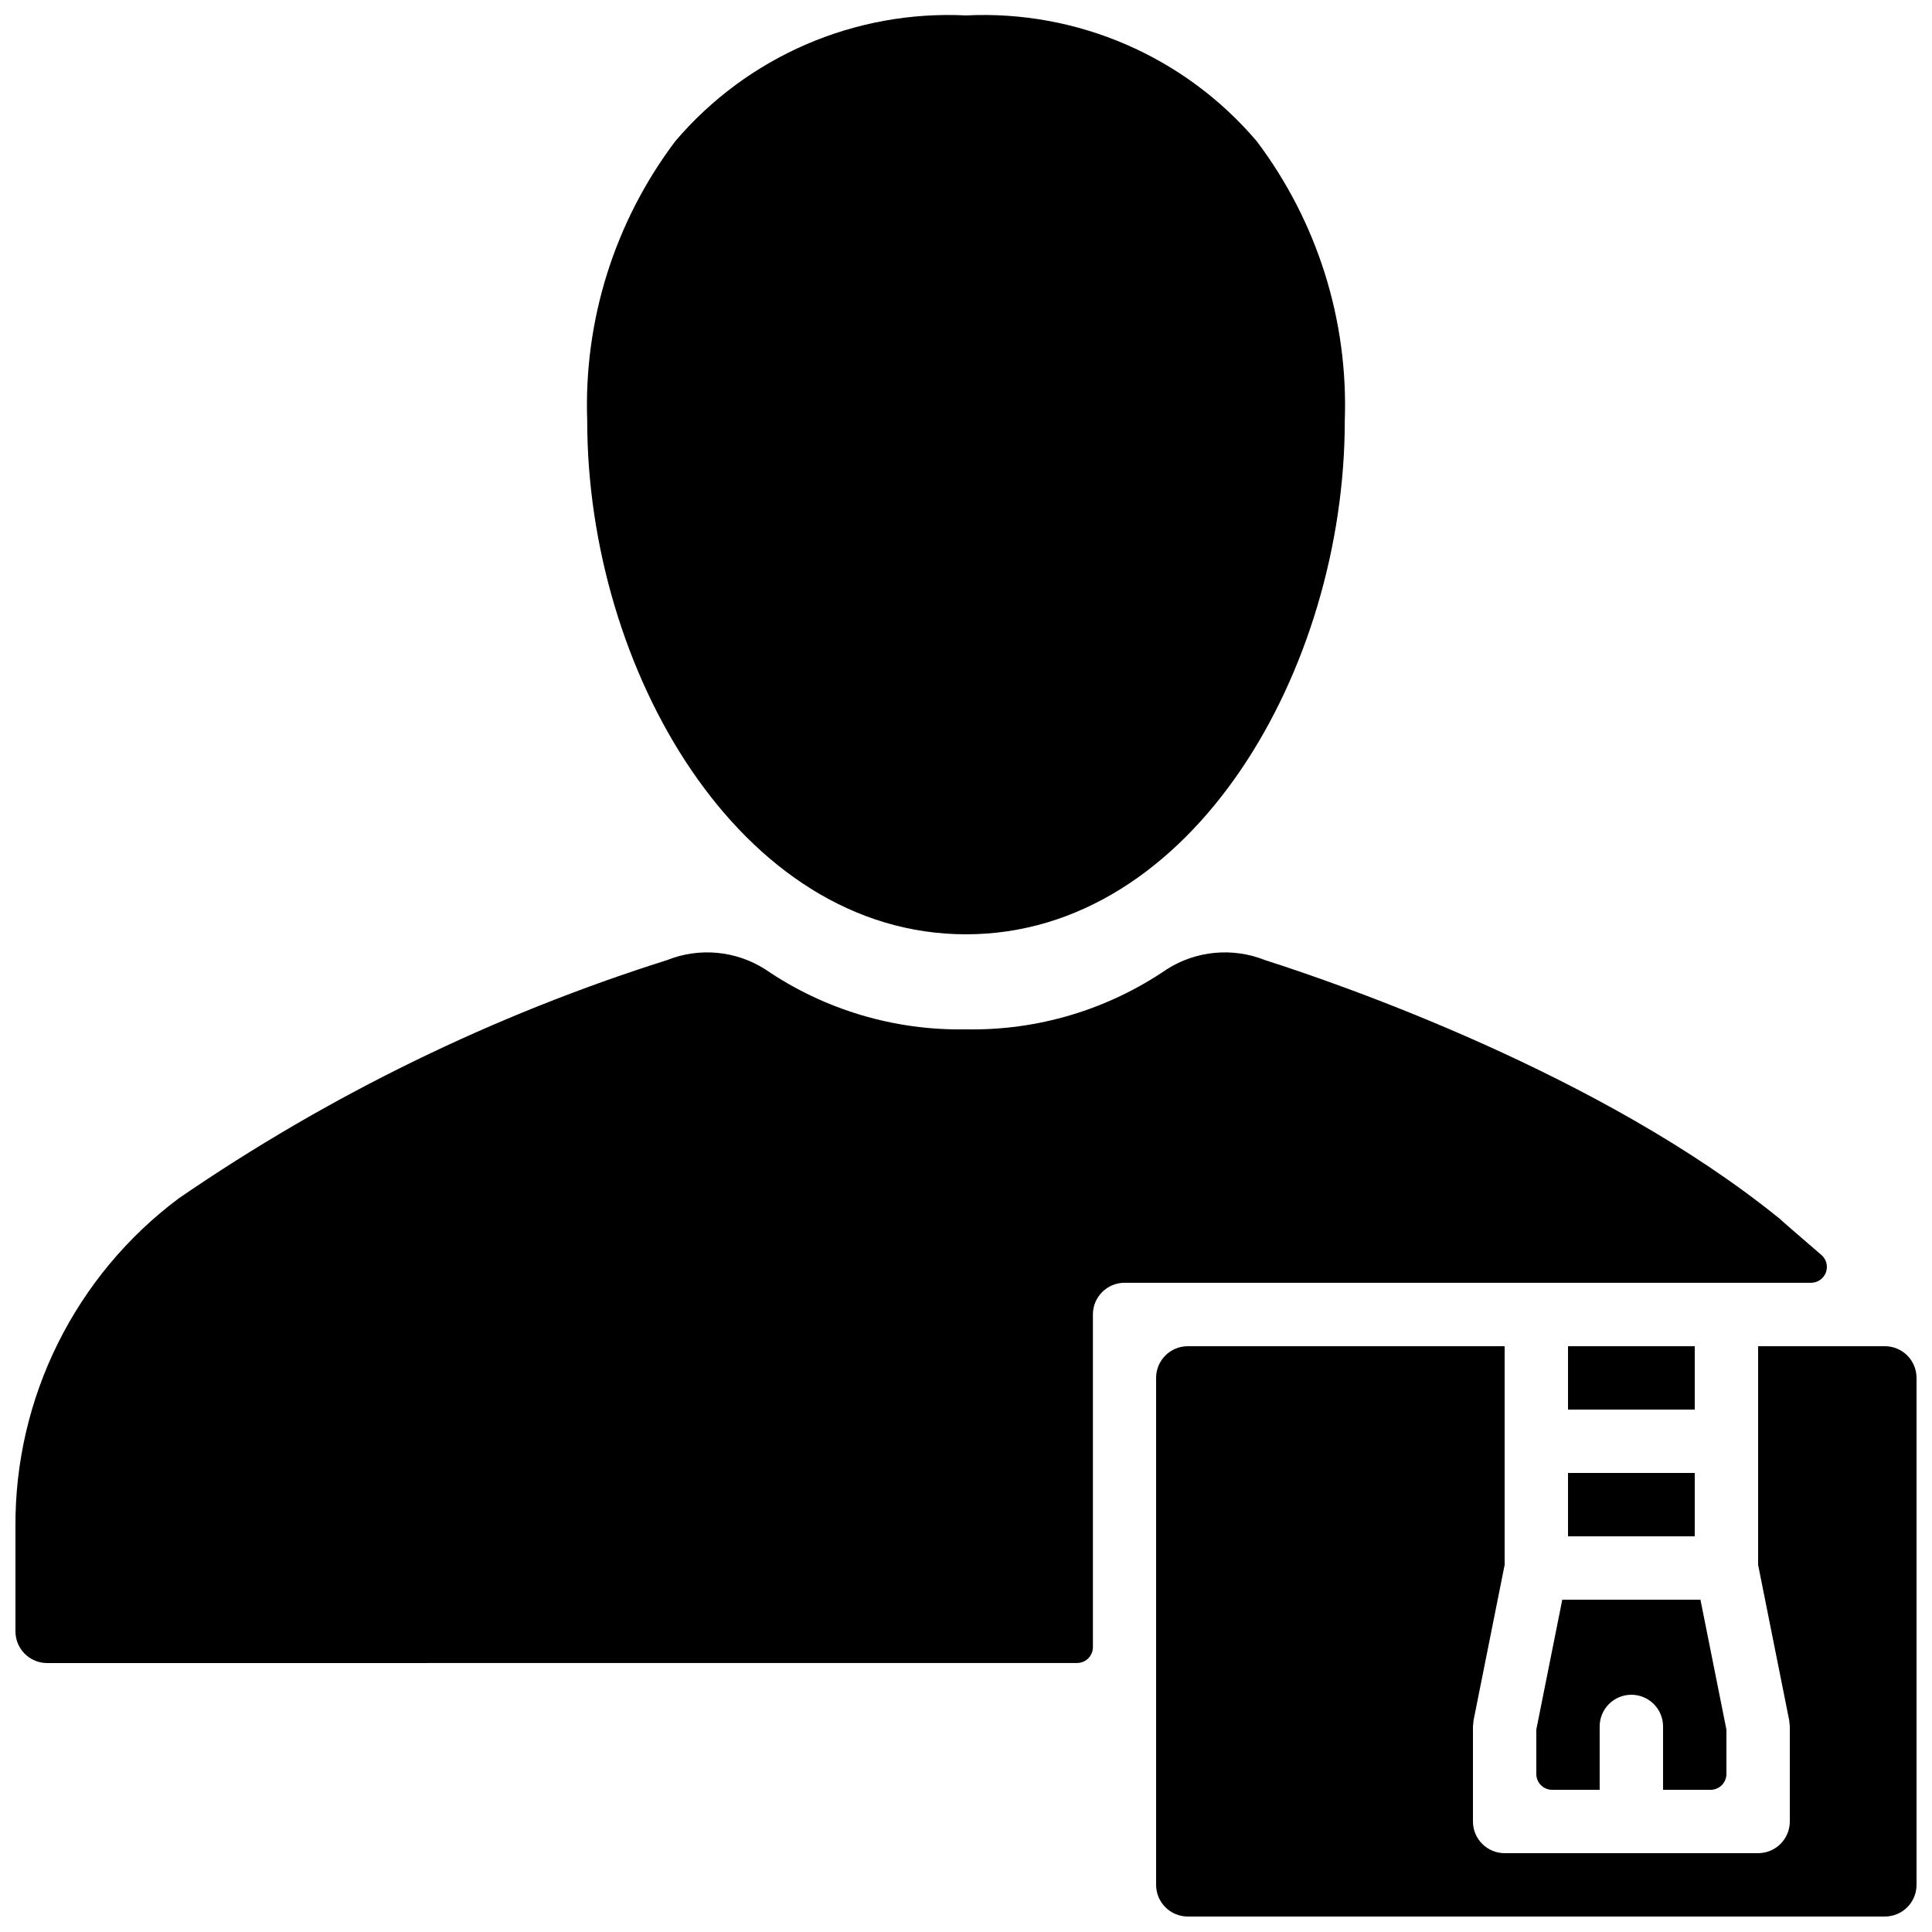
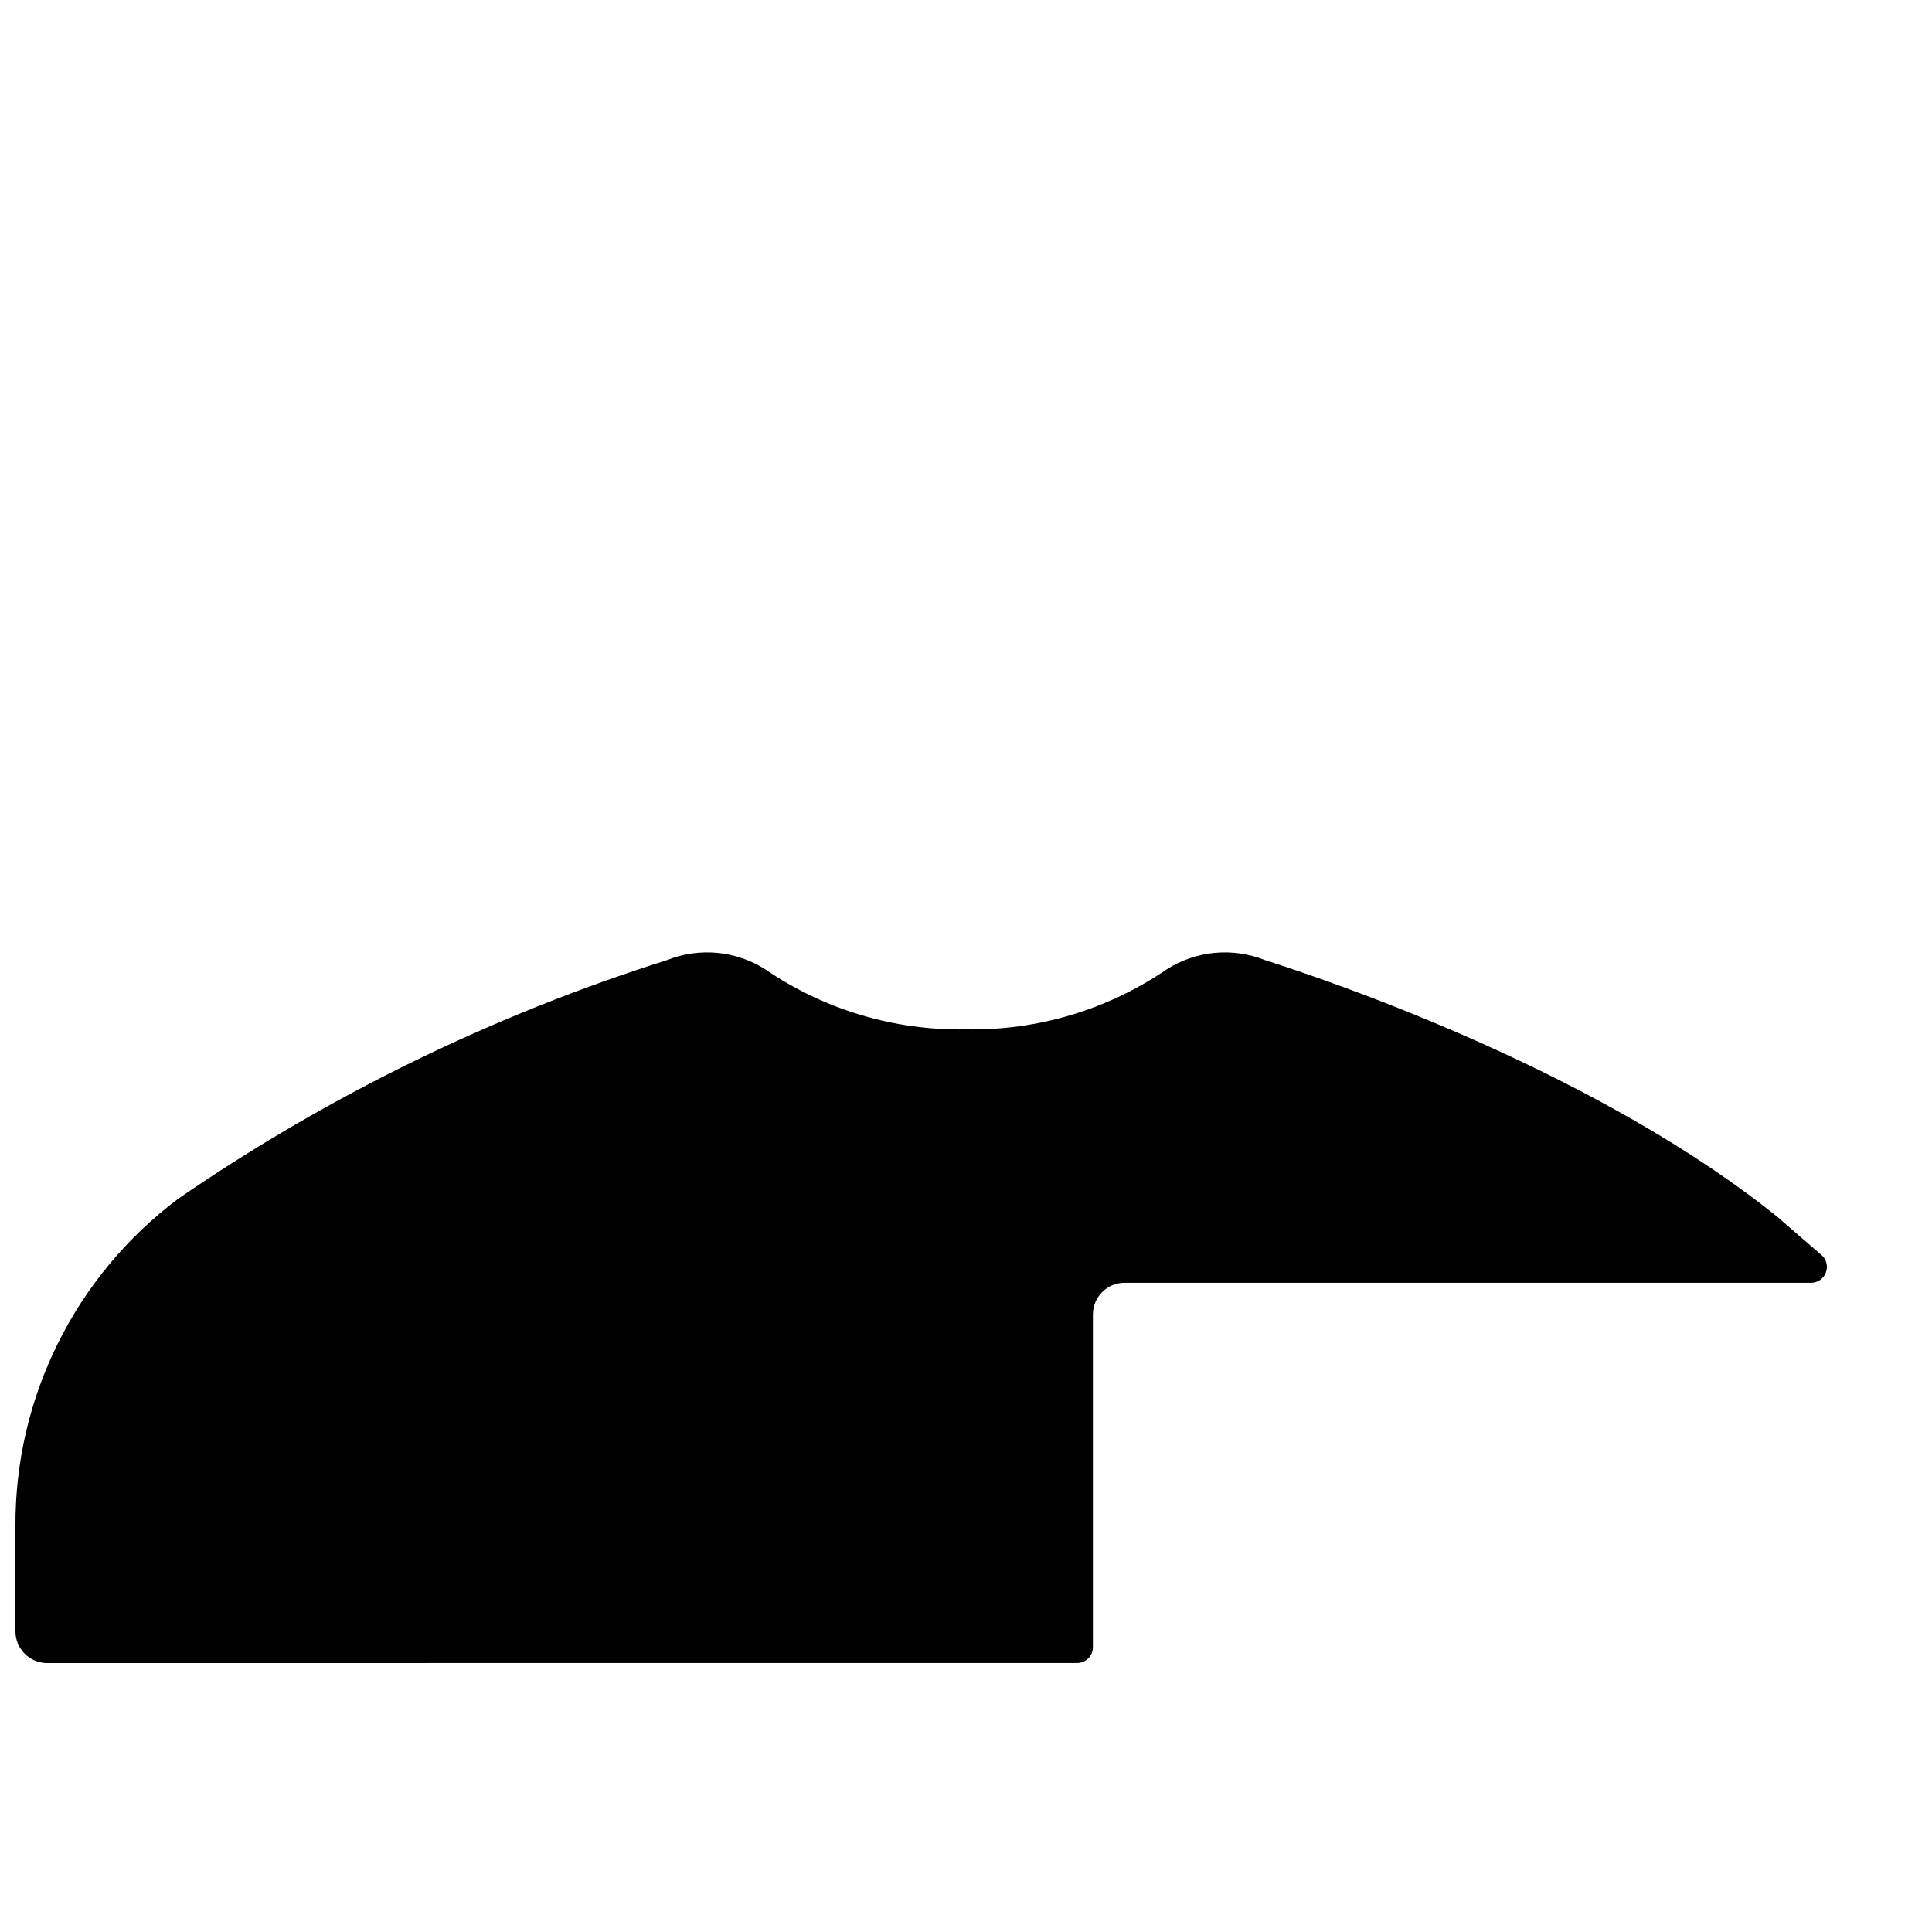
<svg xmlns="http://www.w3.org/2000/svg" width="800px" height="800px" version="1.1" viewBox="144 144 512 512">
  <defs>
    <clipPath id="c">
      <path d="m148.09 396h480.91v189h-480.91z" />
    </clipPath>
    <clipPath id="b">
-       <path d="m299 148.09h202v243.91h-202z" />
-     </clipPath>
+       </clipPath>
    <clipPath id="a">
-       <path d="m450 500h201.9v151.9h-201.9z" />
+       <path d="m450 500h201.9h-201.9z" />
    </clipPath>
  </defs>
  <g clip-path="url(#c)">
    <path d="m626.69 476.58c-5.262-4.535-11.023-9.496-11.004-9.559-47.195-38.324-116.43-62.199-136.48-68.59h0.004c-8.562-3.414-18.242-2.5-26.016 2.453-15.648 10.703-34.242 16.266-53.195 15.906-18.957 0.355-37.555-5.203-53.203-15.906-7.769-4.953-17.449-5.867-26.008-2.453-46.016 14.543-89.625 35.82-129.41 63.141-27.441 20.508-43.508 52.832-43.285 87.09v27.668c0 2.227 0.883 4.363 2.461 5.938 1.574 1.574 3.711 2.461 5.938 2.461l272.94-0.012v-0.004c1.113 0 2.18-0.441 2.969-1.227 0.785-0.789 1.23-1.855 1.23-2.969v-88.168c0-4.637 3.758-8.398 8.395-8.398h181.92c1.754 0.004 3.324-1.086 3.934-2.731 0.613-1.645 0.137-3.496-1.191-4.641z" />
  </g>
  <g clip-path="url(#b)">
    <path d="m400 391.6c60.043 0 100.38-70.355 100.38-136.07 0.957-26.66-7.289-52.832-23.352-74.129-19.113-22.457-47.574-34.766-77.027-33.312-29.457-1.453-57.914 10.855-77.027 33.312-16.066 21.297-24.312 47.469-23.355 74.129 0 65.711 40.336 136.07 100.38 136.07z" />
  </g>
-   <path d="m559.54 500.76h33.586v16.793h-33.586z" />
  <g clip-path="url(#a)">
    <path d="m643.51 500.76h-33.59v57.945l8.234 41.176 0.164 1.641v25.191-0.004c0 2.231-0.887 4.363-2.461 5.938-1.574 1.578-3.711 2.461-5.938 2.461h-67.172c-4.641 0-8.398-3.758-8.398-8.398v-25.188l0.164-1.641 8.234-41.176v-57.945h-83.969c-4.637 0-8.398 3.758-8.398 8.395v134.35c0 2.227 0.887 4.363 2.461 5.938 1.574 1.574 3.711 2.457 5.938 2.457h184.73c2.227 0 4.363-0.883 5.938-2.457 1.574-1.574 2.457-3.711 2.457-5.938v-134.35c0-2.227-0.883-4.363-2.457-5.938-1.574-1.574-3.711-2.457-5.938-2.457z" />
  </g>
-   <path d="m559.54 534.35h33.586v16.793h-33.586z" />
-   <path d="m597.32 618.32c1.113 0 2.18-0.441 2.969-1.23 0.785-0.785 1.23-1.855 1.23-2.969v-11.762l-6.883-34.422h-36.617l-6.883 34.422v11.762c0 1.113 0.441 2.184 1.23 2.969 0.789 0.789 1.855 1.23 2.969 1.23h12.594v-16.793c0-4.637 3.762-8.398 8.398-8.398s8.398 3.762 8.398 8.398v16.793z" />
</svg>